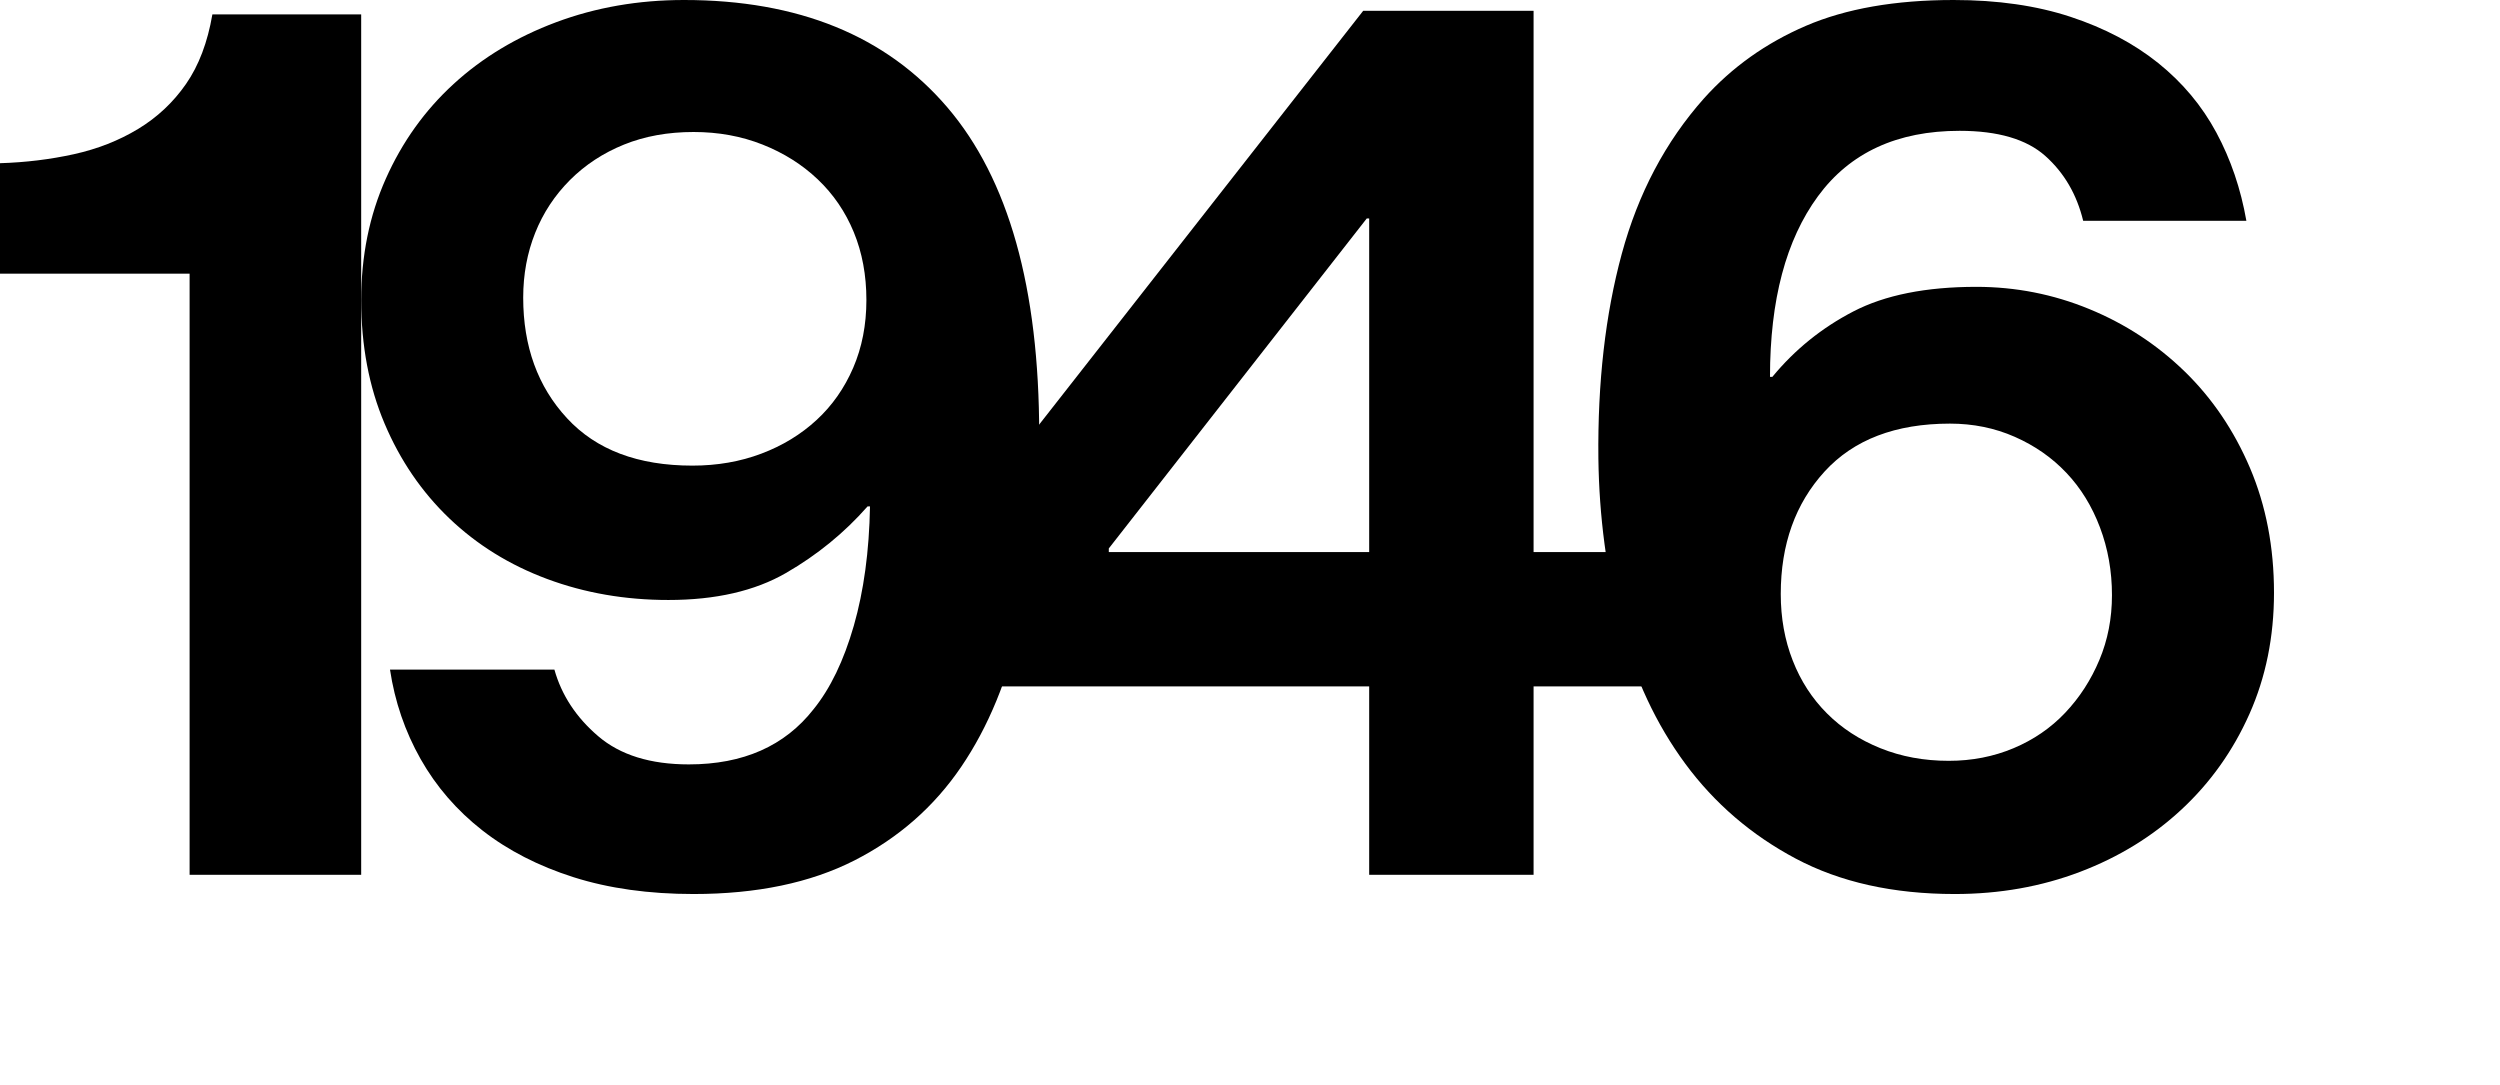
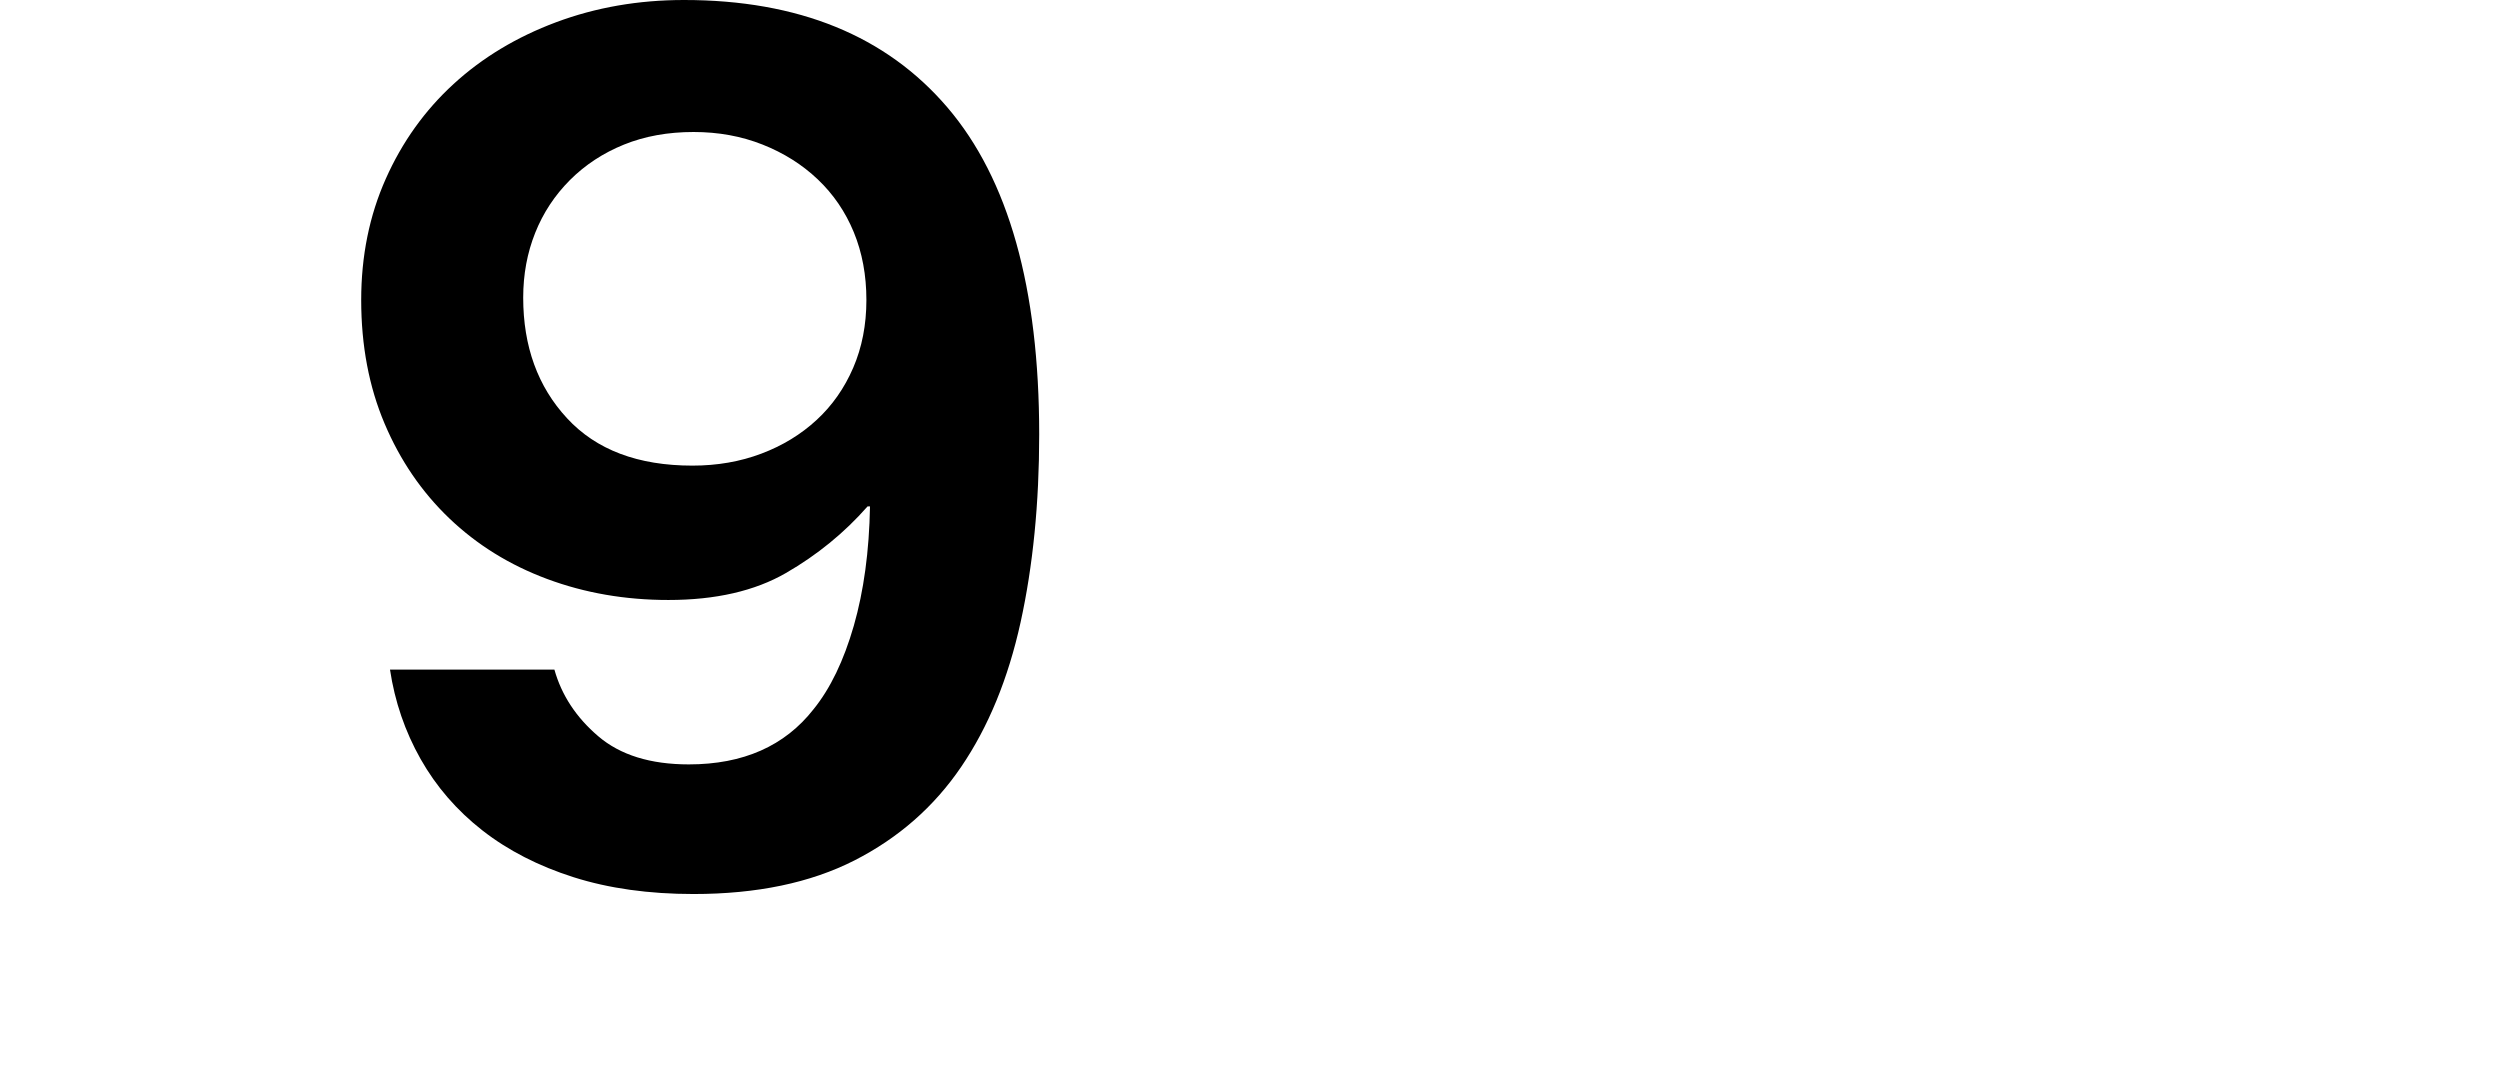
<svg xmlns="http://www.w3.org/2000/svg" version="1.1" id="Layer_1" x="0px" y="0px" width="125px" height="54.24px" viewBox="0 0 125 54.24" enable-background="new 0 0 125 54.24" xml:space="preserve">
  <g>
-     <path d="M9.48,13.682H0V8.16c1.279-0.039,2.51-0.189,3.69-0.449c1.179-0.26,2.25-0.68,3.21-1.26s1.76-1.33,2.399-2.25   s1.08-2.08,1.32-3.48h7.44v43.02H9.48V13.682z" />
-     <path d="M34.68,44.701c-2.24,0-4.24-0.281-6-0.84c-1.76-0.561-3.28-1.34-4.56-2.34c-1.28-1-2.31-2.191-3.09-3.57   c-0.78-1.381-1.29-2.871-1.53-4.471h8.22c0.36,1.281,1.09,2.391,2.19,3.33c1.1,0.941,2.61,1.41,4.53,1.41   c2.72,0,4.8-0.92,6.239-2.76c0.841-1.039,1.51-2.43,2.011-4.17c0.499-1.74,0.77-3.729,0.81-5.971h-0.12   c-1.16,1.32-2.52,2.43-4.08,3.33c-1.56,0.9-3.52,1.35-5.88,1.35c-2.16,0-4.18-0.35-6.06-1.049c-1.881-0.699-3.51-1.711-4.891-3.029   c-1.38-1.32-2.46-2.9-3.239-4.74c-0.78-1.84-1.17-3.9-1.17-6.182c0-2.199,0.409-4.219,1.229-6.059c0.819-1.84,1.95-3.42,3.39-4.74   c1.44-1.32,3.15-2.35,5.131-3.09C29.79,0.371,31.92,0,34.2,0c5.72,0,10.11,1.791,13.17,5.371s4.59,9.029,4.59,16.35   c0,3.441-0.311,6.57-0.93,9.391c-0.621,2.82-1.61,5.23-2.97,7.229c-1.36,2.002-3.141,3.561-5.341,4.682   C40.52,44.141,37.84,44.701,34.68,44.701z M34.62,23.281c1.239,0,2.39-0.199,3.45-0.6c1.06-0.4,1.979-0.961,2.76-1.682   c0.78-0.719,1.39-1.59,1.83-2.609c0.439-1.02,0.66-2.148,0.66-3.391c0-1.238-0.21-2.369-0.63-3.389s-1.021-1.9-1.801-2.641   c-0.779-0.74-1.7-1.32-2.76-1.74c-1.061-0.42-2.21-0.629-3.45-0.629c-1.28,0-2.439,0.209-3.479,0.629   C30.159,7.65,29.26,8.242,28.5,9c-0.76,0.762-1.341,1.641-1.74,2.641c-0.4,1-0.6,2.08-0.6,3.24c0,2.439,0.729,4.451,2.19,6.029   C29.81,22.492,31.899,23.281,34.62,23.281z" />
-     <path d="M68.459,34.32h-19.8v-8.879l19.5-24.9h8.52v27.061H83.1v6.719h-6.421v9.42h-8.22V34.32z M55.439,27.602h13.02v-16.68h-0.12   l-12.899,16.5V27.602z" />
-     <path d="M97.738,44.701c-3.08,0-5.729-0.592-7.949-1.77c-2.221-1.18-4.061-2.762-5.521-4.74c-1.461-1.98-2.541-4.291-3.24-6.932   c-0.7-2.639-1.07-5.418-1.109-8.338c-0.041-3.801,0.35-7.211,1.17-10.23c0.819-3.02,2.189-5.611,4.109-7.77   c1.4-1.561,3.1-2.77,5.101-3.631C92.298,0.432,94.758,0,97.679,0c2.199,0,4.149,0.281,5.85,0.842s3.159,1.33,4.38,2.309   c1.22,0.98,2.19,2.141,2.91,3.48c0.721,1.34,1.22,2.811,1.5,4.41h-8.16c-0.32-1.32-0.95-2.4-1.89-3.24   c-0.94-0.84-2.37-1.26-4.29-1.26c-3.12,0-5.48,1.09-7.08,3.27c-1.601,2.182-2.399,5.189-2.399,9.031h0.119   c1.12-1.359,2.47-2.451,4.051-3.271c1.579-0.818,3.63-1.229,6.149-1.229c1.96,0,3.84,0.369,5.641,1.109   c1.8,0.74,3.39,1.779,4.77,3.119c1.38,1.342,2.47,2.951,3.271,4.83c0.799,1.881,1.199,3.961,1.199,6.24   c0,2.201-0.41,4.221-1.229,6.061c-0.82,1.84-1.95,3.43-3.391,4.77c-1.439,1.34-3.13,2.381-5.069,3.119   C102.068,44.33,99.979,44.701,97.738,44.701z M97.438,38.041c1.16,0,2.24-0.211,3.24-0.631c0.999-0.42,1.86-1.01,2.58-1.77   s1.29-1.639,1.71-2.641c0.42-0.998,0.63-2.078,0.63-3.24c0-1.199-0.2-2.328-0.6-3.389c-0.4-1.059-0.96-1.971-1.681-2.73   c-0.72-0.76-1.58-1.359-2.58-1.799c-1-0.441-2.08-0.66-3.239-0.66c-2.721,0-4.811,0.801-6.271,2.398   c-1.461,1.602-2.189,3.641-2.189,6.121c0,1.199,0.199,2.309,0.6,3.33c0.399,1.02,0.97,1.9,1.71,2.639   c0.739,0.742,1.629,1.32,2.67,1.74C95.059,37.83,96.198,38.041,97.438,38.041z" />
+     <path d="M34.68,44.701c-2.24,0-4.24-0.281-6-0.84c-1.76-0.561-3.28-1.34-4.56-2.34c-1.28-1-2.31-2.191-3.09-3.57   c-0.78-1.381-1.29-2.871-1.53-4.471h8.22c0.36,1.281,1.09,2.391,2.19,3.33c1.1,0.941,2.61,1.41,4.53,1.41   c2.72,0,4.8-0.92,6.239-2.76c0.841-1.039,1.51-2.43,2.011-4.17c0.499-1.74,0.77-3.729,0.81-5.971h-0.12   c-1.16,1.32-2.52,2.43-4.08,3.33c-1.56,0.9-3.52,1.35-5.88,1.35c-2.16,0-4.18-0.35-6.06-1.049c-1.881-0.699-3.51-1.711-4.891-3.029   c-1.38-1.32-2.46-2.9-3.239-4.74c-0.78-1.84-1.17-3.9-1.17-6.182c0-2.199,0.409-4.219,1.229-6.059c0.819-1.84,1.95-3.42,3.39-4.74   c1.44-1.32,3.15-2.35,5.131-3.09C29.79,0.371,31.92,0,34.2,0c5.72,0,10.11,1.791,13.17,5.371s4.59,9.029,4.59,16.35   c0,3.441-0.311,6.57-0.93,9.391c-0.621,2.82-1.61,5.23-2.97,7.229c-1.36,2.002-3.141,3.561-5.341,4.682   C40.52,44.141,37.84,44.701,34.68,44.701z M34.62,23.281c1.239,0,2.39-0.199,3.45-0.6c1.06-0.4,1.979-0.961,2.76-1.682   c0.78-0.719,1.39-1.59,1.83-2.609c0.439-1.02,0.66-2.148,0.66-3.391c0-1.238-0.21-2.369-0.63-3.389s-1.021-1.9-1.801-2.641   c-0.779-0.74-1.7-1.32-2.76-1.74c-1.061-0.42-2.21-0.629-3.45-0.629c-1.28,0-2.439,0.209-3.479,0.629   C30.159,7.65,29.26,8.242,28.5,9c-0.76,0.762-1.341,1.641-1.74,2.641c-0.4,1-0.6,2.08-0.6,3.24c0,2.439,0.729,4.451,2.19,6.029   C29.81,22.492,31.899,23.281,34.62,23.281" />
  </g>
</svg>